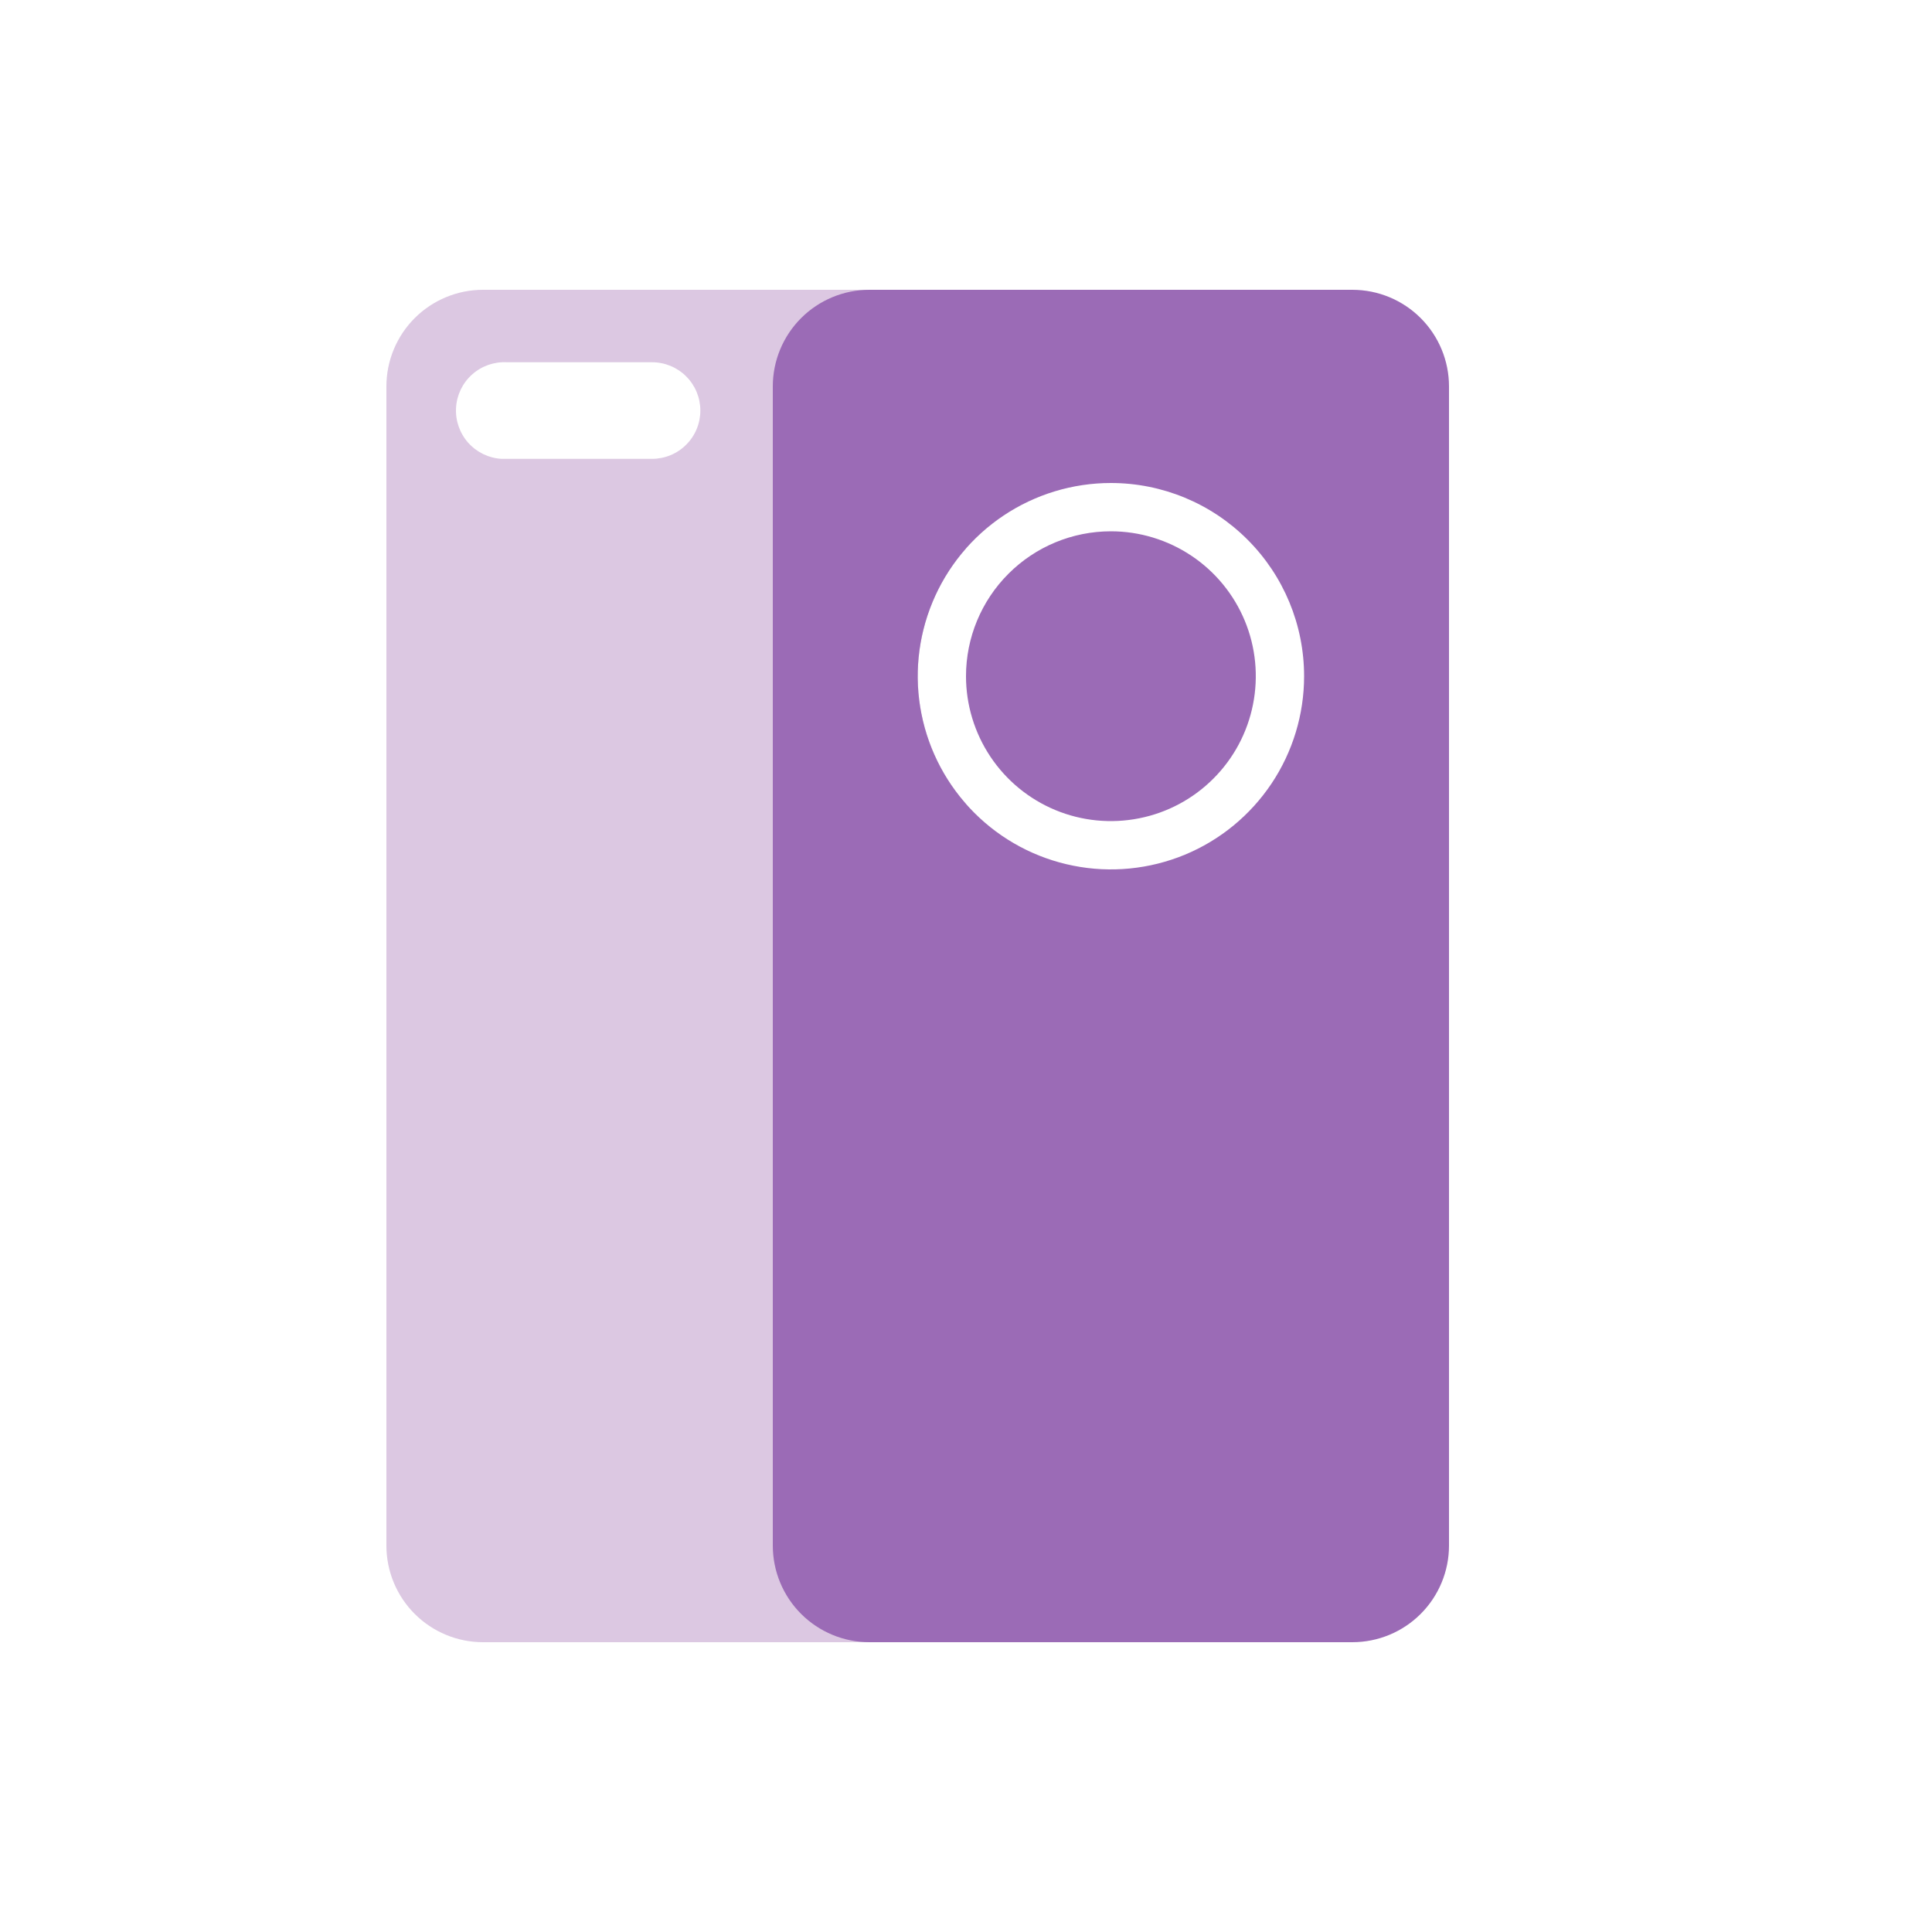
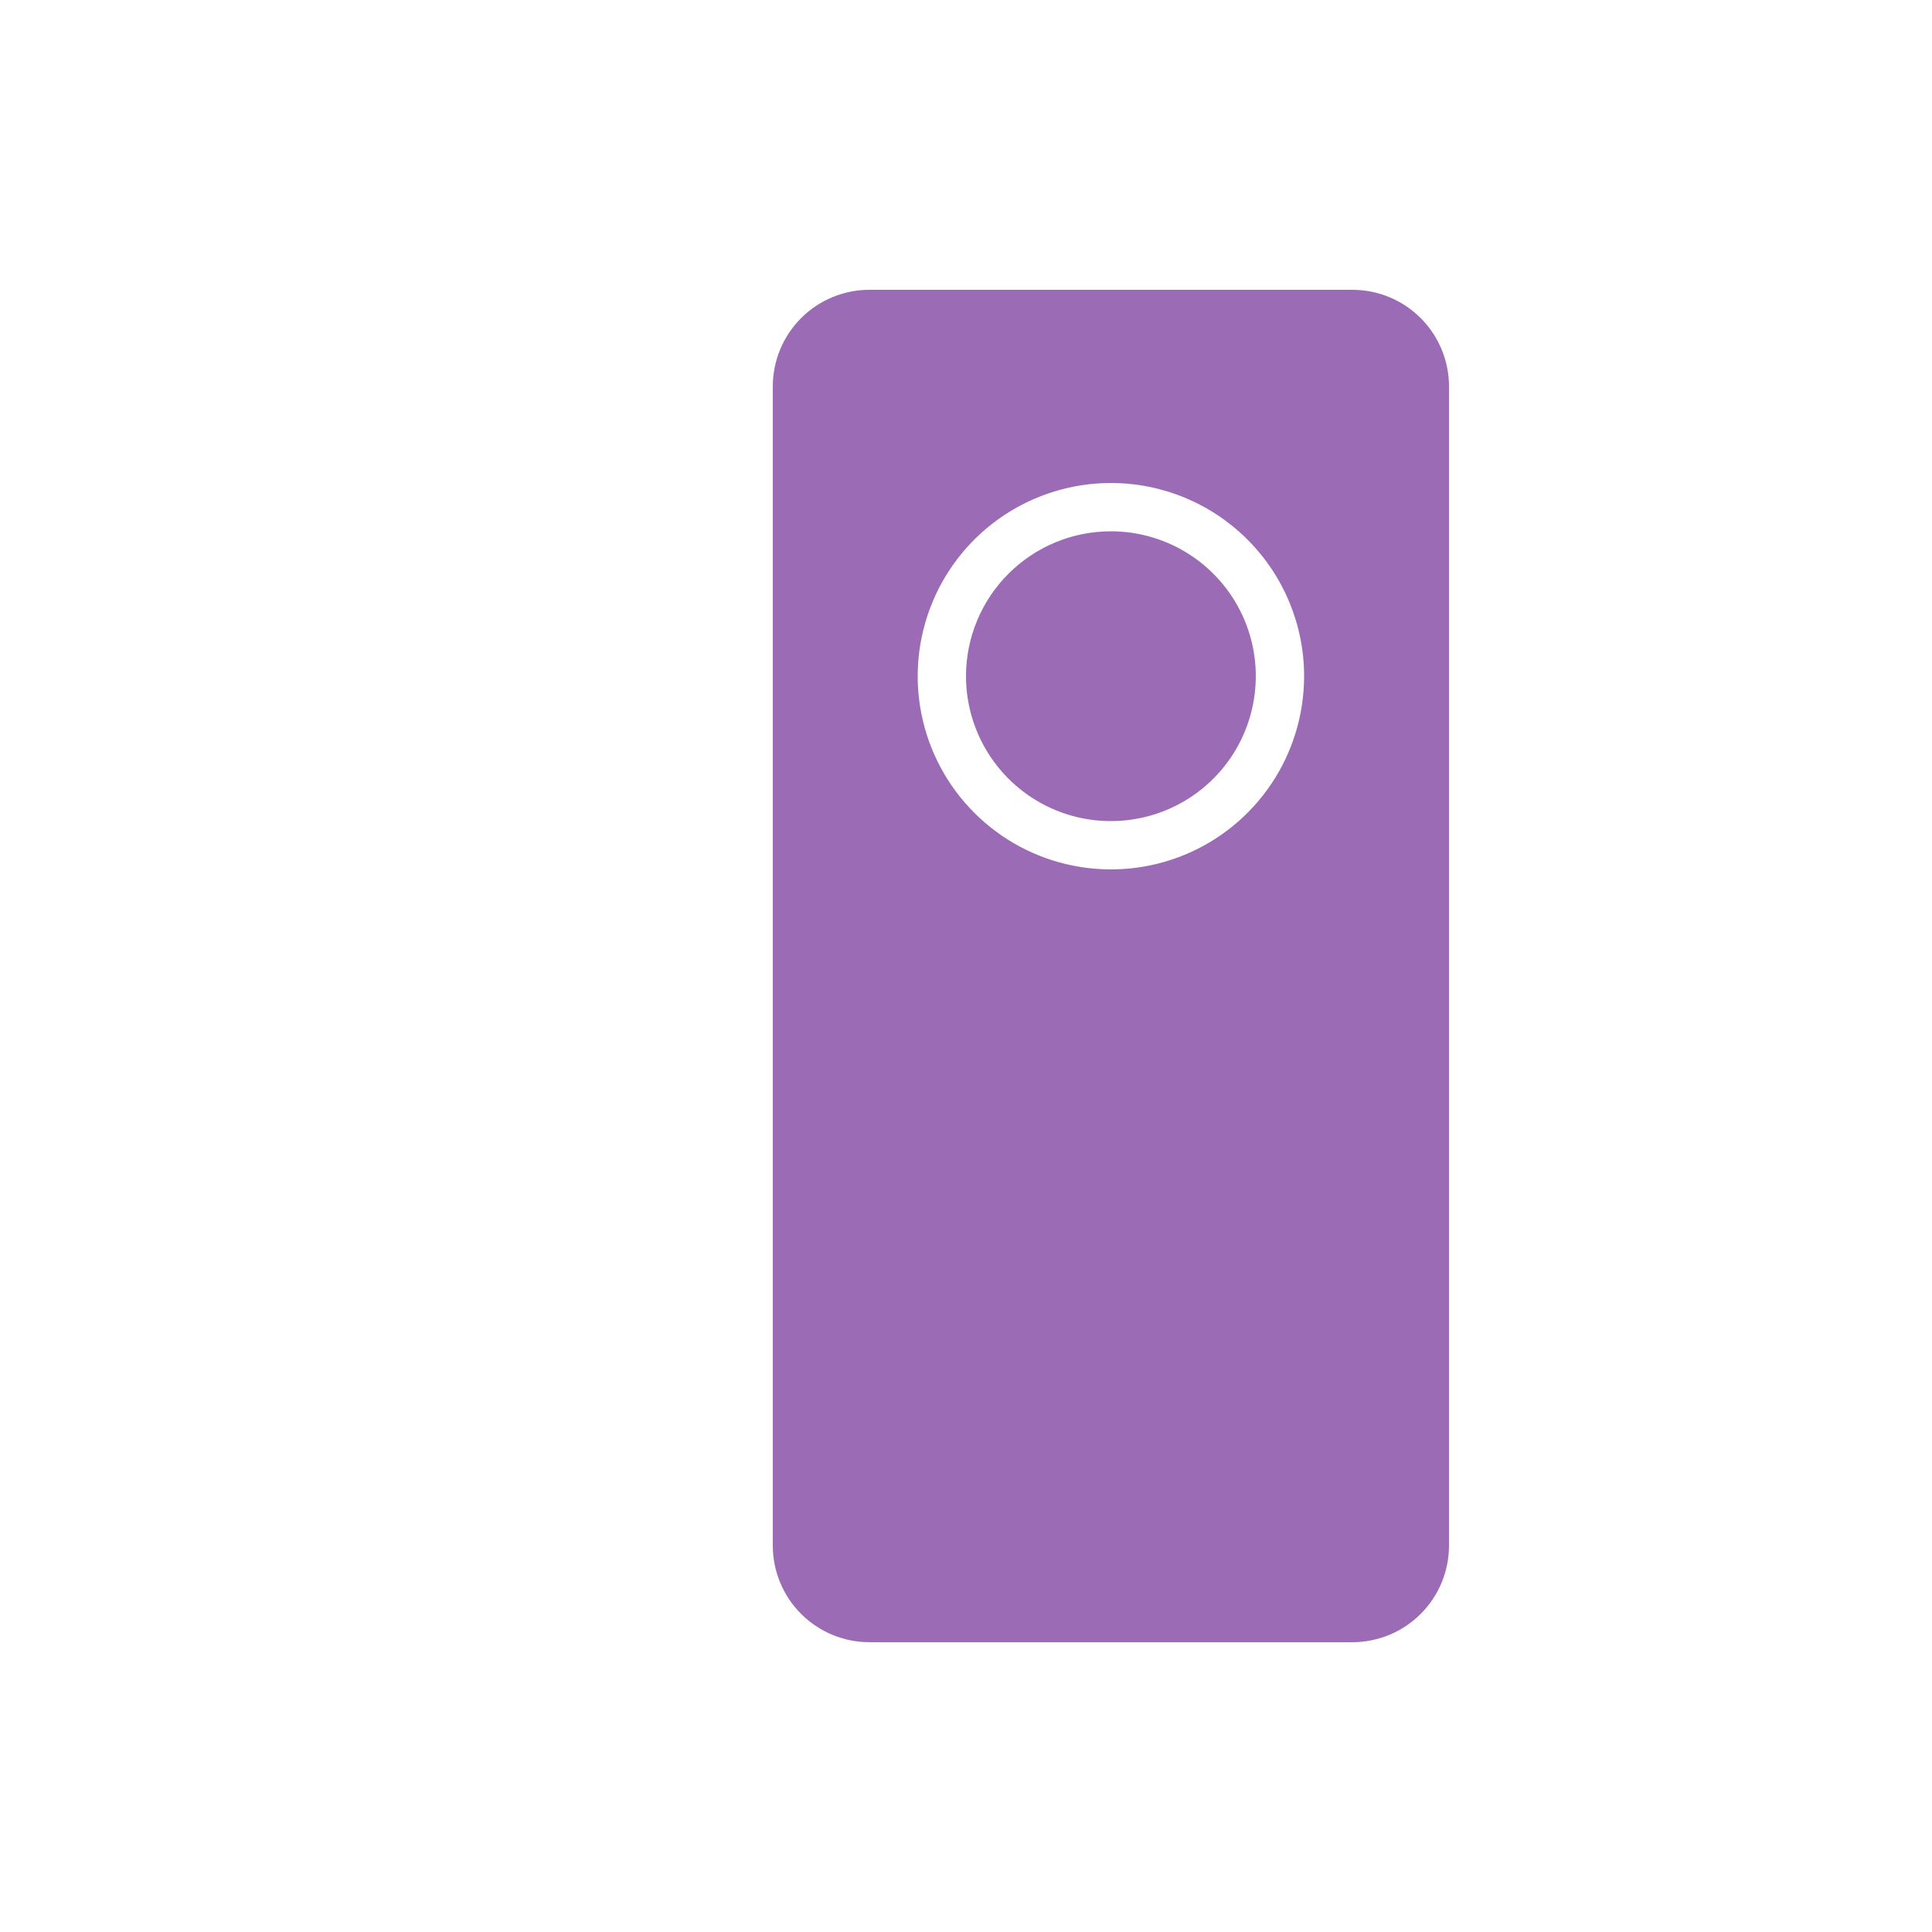
<svg xmlns="http://www.w3.org/2000/svg" fill="none" version="1.1" width="40" height="40" viewBox="0 0 40 40">
  <defs>
    <clipPath id="master_svg0_27_2236">
      <rect x="0" y="0" width="40" height="40" rx="0" />
    </clipPath>
    <mask id="master_svg1_27_2241" style="mask-type:alpha" maskUnits="objectBoundingBox">
      <g>
        <rect x="0" y="0" width="40" height="40" rx="0" fill="#FFFFFF" fill-opacity="1" />
      </g>
    </mask>
    <mask id="master_svg2_27_2244" style="mask-type:alpha" maskUnits="objectBoundingBox">
      <g>
        <rect x="0" y="0" width="40" height="40" rx="0" fill="#FFFFFF" fill-opacity="1" />
      </g>
    </mask>
  </defs>
  <g clip-path="url(#master_svg0_27_2236)">
    <g>
      <g>
        <g mask="url(#master_svg1_27_2241)">
          <g style="opacity:0.499;">
-             <path d="M18,6C18.53,6,19.039,6.211,19.414,6.586C19.789,6.961,20,7.47,20,8L20,11.353C19.356,12.084,19.001,13.024,19.001,13.998C19.001,14.972,19.356,15.913,20,16.643L20,32C20,32.53,19.789,33.039,19.414,33.414C19.039,33.789,18.53,34,18,34L10,34C9.47,34,8.961,33.789,8.586,33.414C8.211,33.039,8,32.53,8,32L8,8C8,7.47,8.211,6.961,8.586,6.586C8.961,6.211,9.47,6,10,6L18,6ZM13.5,7.5L10.5,7.5C10.235,7.485,9.974,7.575,9.776,7.752C9.577,7.928,9.457,8.177,9.442,8.442C9.426,8.707,9.517,8.967,9.693,9.166C9.87,9.364,10.118,9.485,10.383,9.5L10.5,9.5L13.5,9.5C13.765,9.5,14.02,9.395,14.207,9.207C14.395,9.02,14.5,8.765,14.5,8.5C14.5,8.235,14.395,7.98,14.207,7.793C14.02,7.605,13.765,7.5,13.5,7.5Z" fill-rule="evenodd" fill="#B890C5" fill-opacity="1" />
-           </g>
+             </g>
        </g>
        <g mask="url(#master_svg2_27_2244)">
          <g>
            <path d="M28,6C28.53,6,29.039,6.211,29.414,6.586C29.789,6.961,30,7.47,30,8L30,32C30,32.53,29.789,33.039,29.414,33.414C29.039,33.789,28.53,34,28,34L18,34C17.47,34,16.961,33.789,16.586,33.414C16.211,33.039,16,32.53,16,32L16,8C16,7.47,16.211,6.961,16.586,6.586C16.961,6.211,17.47,6,18,6L28,6ZM23,10C22.209,10,21.435,10.235,20.778,10.674C20.12,11.114,19.607,11.738,19.305,12.469C19.002,13.2,18.922,14.004,19.077,14.78C19.231,15.556,19.612,16.269,20.172,16.828C20.731,17.388,21.444,17.769,22.22,17.923C22.995,18.078,23.8,17.998,24.531,17.696C25.262,17.393,25.886,16.88,26.326,16.222C26.765,15.565,27,14.791,27,14C27,12.939,26.579,11.922,25.828,11.172C25.078,10.421,24.061,10,23,10ZM23,11C23.593,11,24.173,11.176,24.667,11.506C25.16,11.835,25.545,12.304,25.772,12.852C25.999,13.4,26.058,14.003,25.942,14.585C25.827,15.167,25.541,15.702,25.121,16.121C24.702,16.541,24.167,16.827,23.585,16.942C23.003,17.058,22.4,16.999,21.852,16.772C21.304,16.545,20.835,16.16,20.506,15.667C20.176,15.173,20,14.593,20,14C20,13.204,20.316,12.441,20.879,11.879C21.441,11.316,22.204,11,23,11Z" fill-rule="evenodd" fill="#9B6BB6" fill-opacity="1" />
          </g>
        </g>
      </g>
      <g />
    </g>
  </g>
</svg>